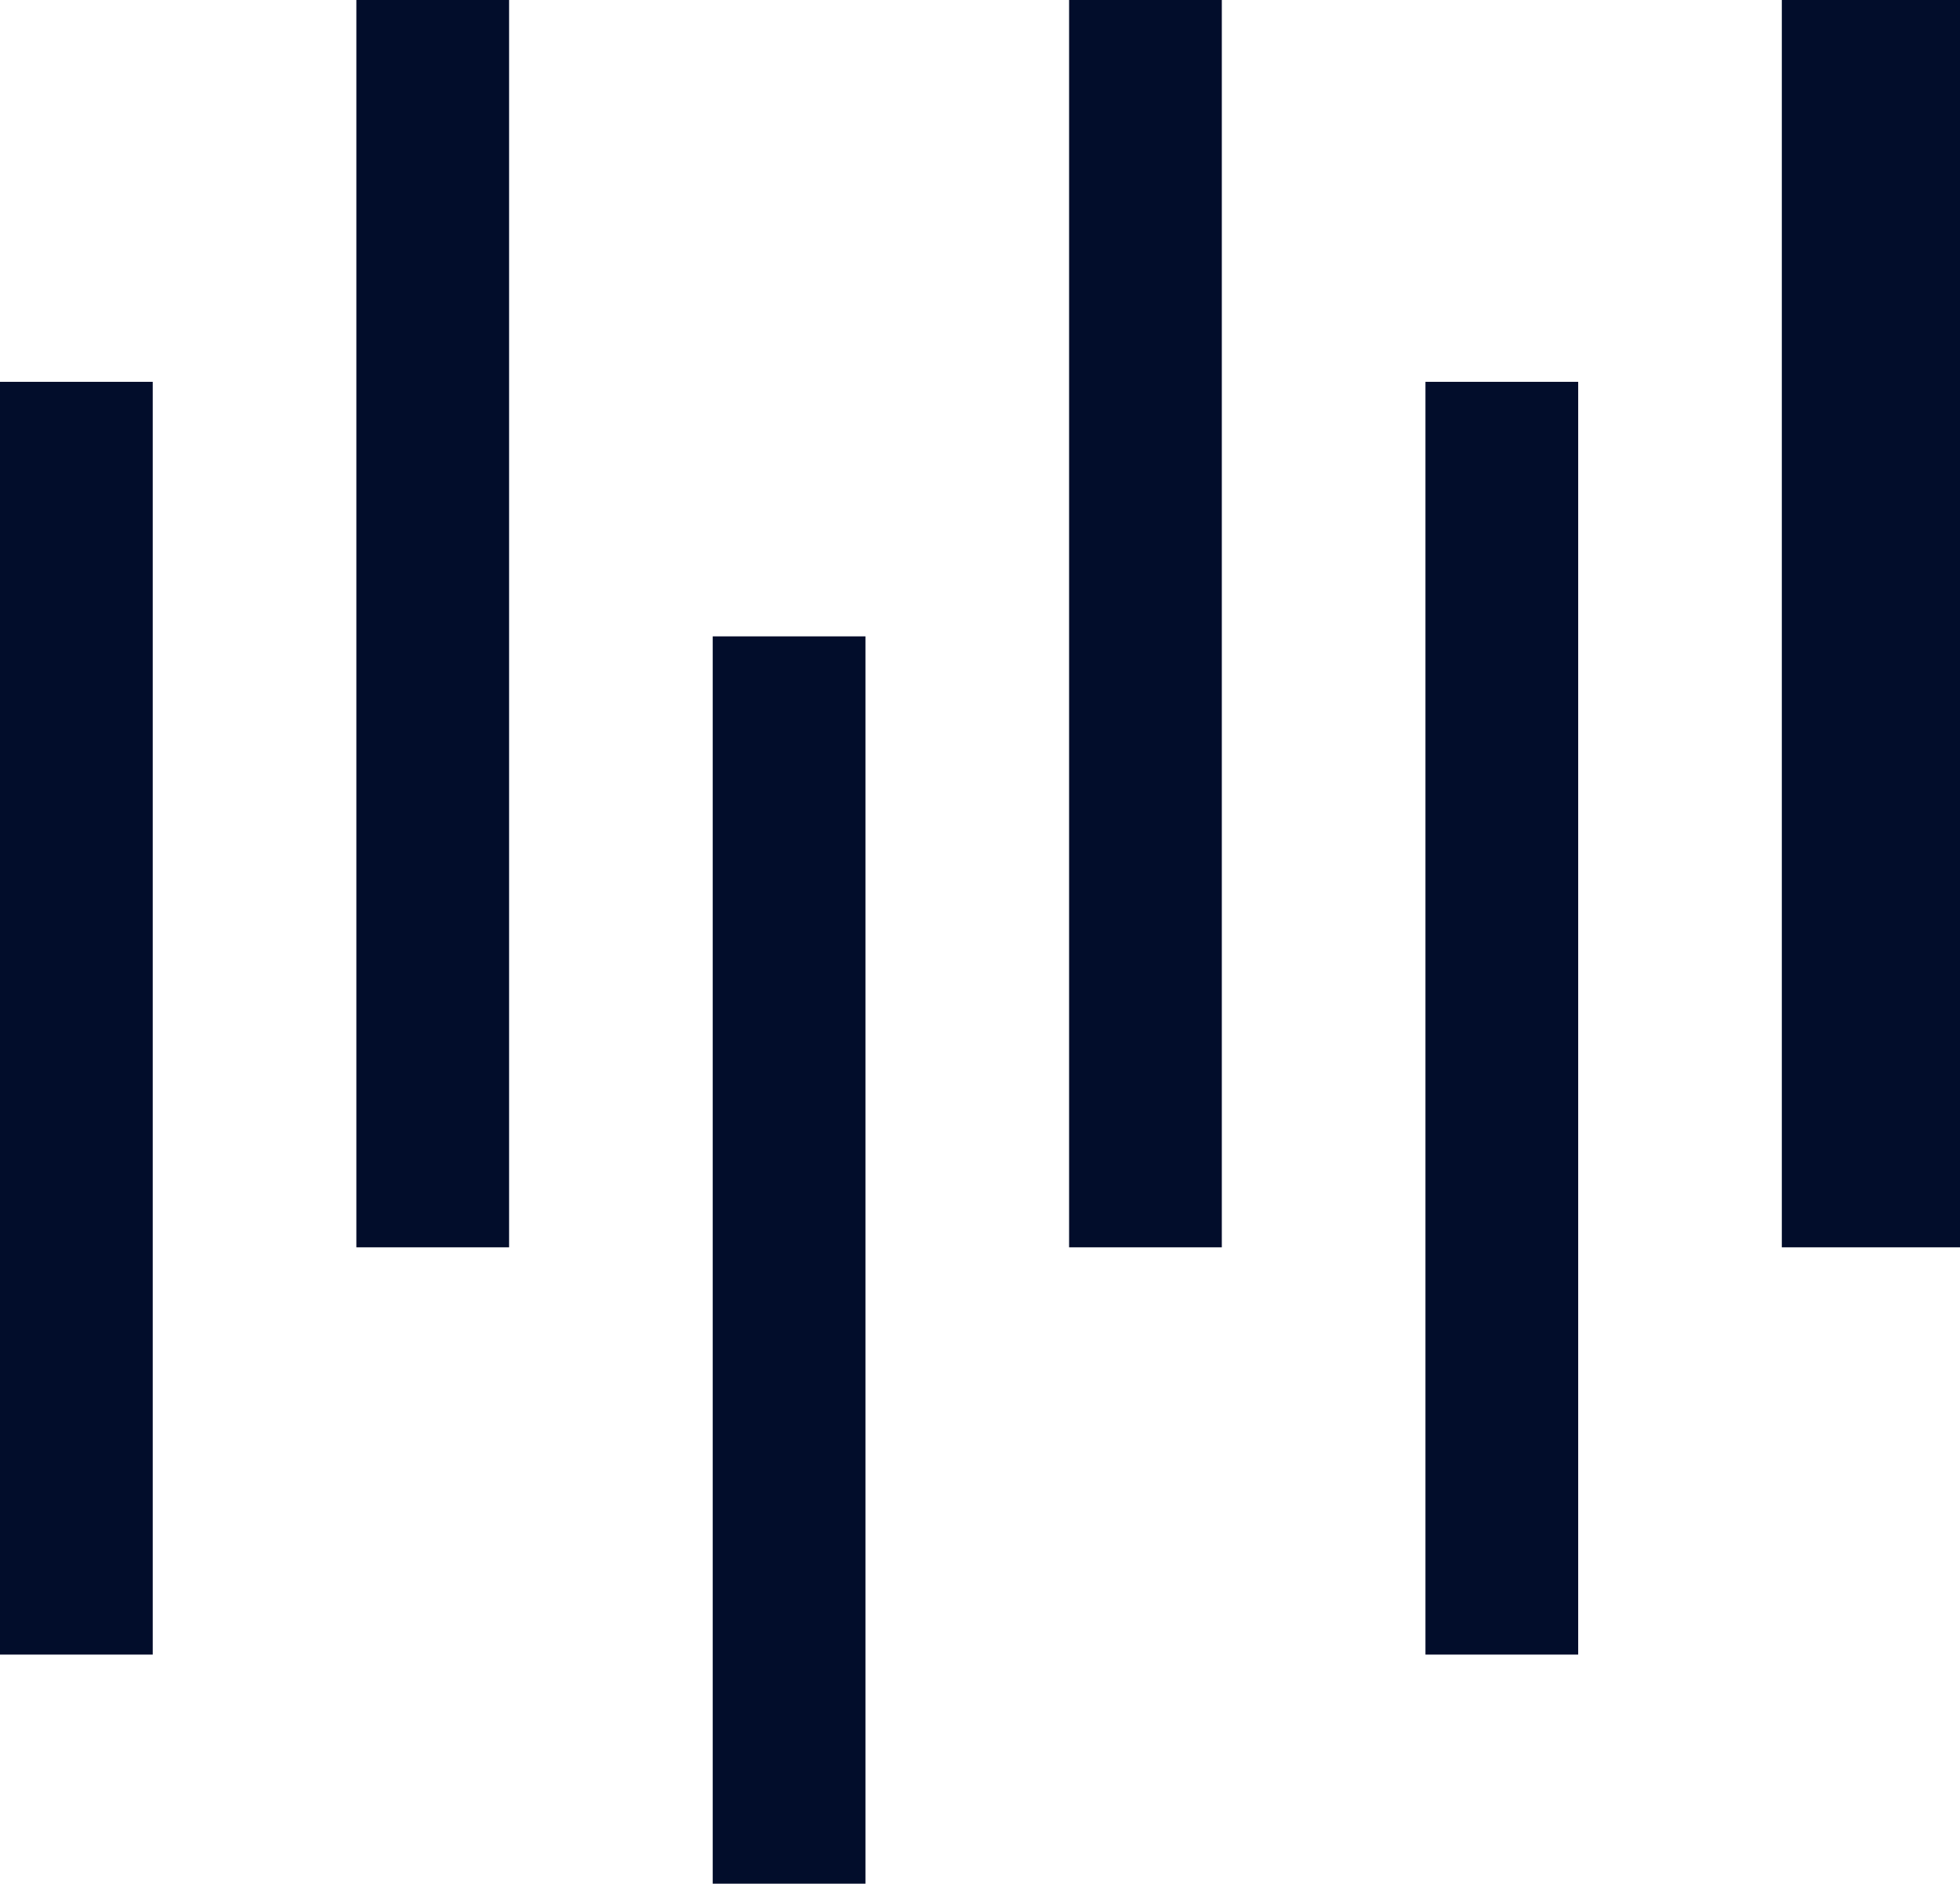
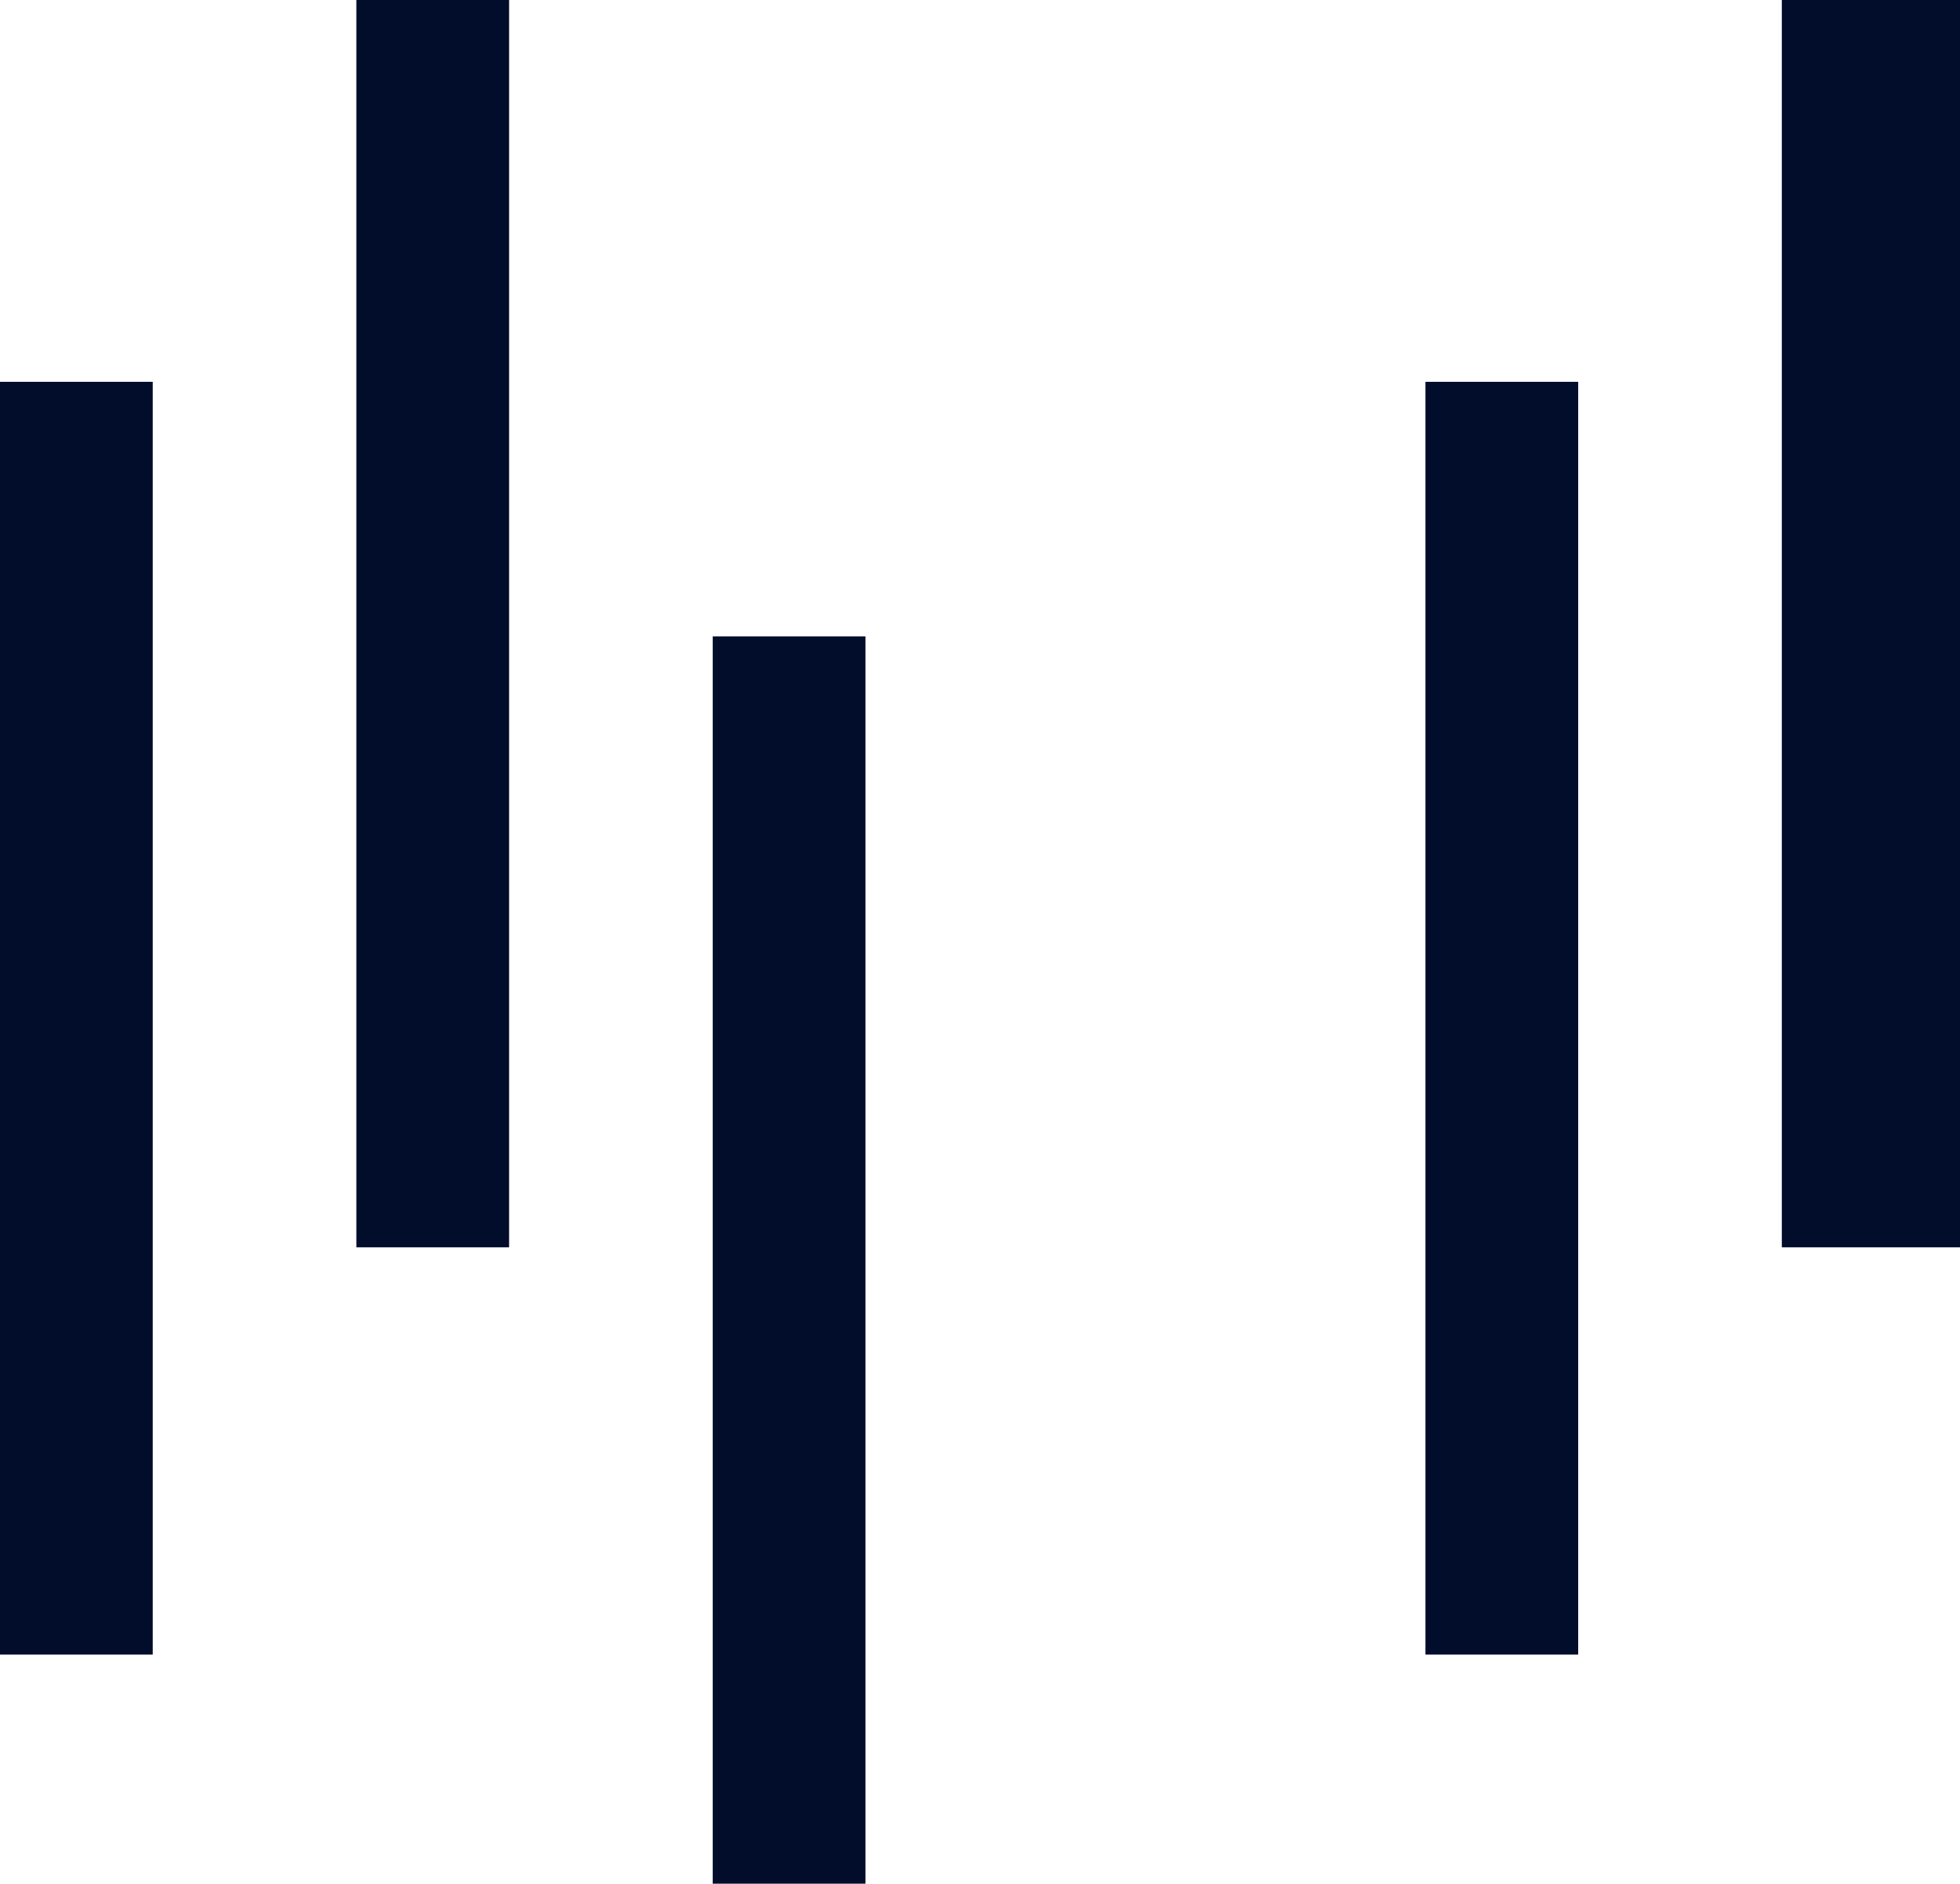
<svg xmlns="http://www.w3.org/2000/svg" width="77" height="74" viewBox="0 0 77 74">
  <g id="Group_1337" data-name="Group 1337" transform="translate(-759 -1850.158)">
    <rect id="Rectangle_45" data-name="Rectangle 45" width="6" height="50" transform="translate(765 1915.158) rotate(180)" fill="#020d2b" />
    <rect id="Rectangle_81" data-name="Rectangle 81" width="6" height="49" transform="translate(779 1899.158) rotate(180)" fill="#020d2b" />
    <rect id="Rectangle_82" data-name="Rectangle 82" width="6" height="49" transform="translate(793 1924.158) rotate(180)" fill="#020d2b" />
    <rect id="Rectangle_84" data-name="Rectangle 84" width="6" height="50" transform="translate(821 1915.158) rotate(180)" fill="#020d2b" />
-     <rect id="Rectangle_83" data-name="Rectangle 83" width="6" height="49" transform="translate(807 1899.158) rotate(180)" fill="#020d2b" />
    <rect id="Rectangle_85" data-name="Rectangle 85" width="7" height="49" transform="translate(836 1899.158) rotate(180)" fill="#020d2b" />
  </g>
</svg>